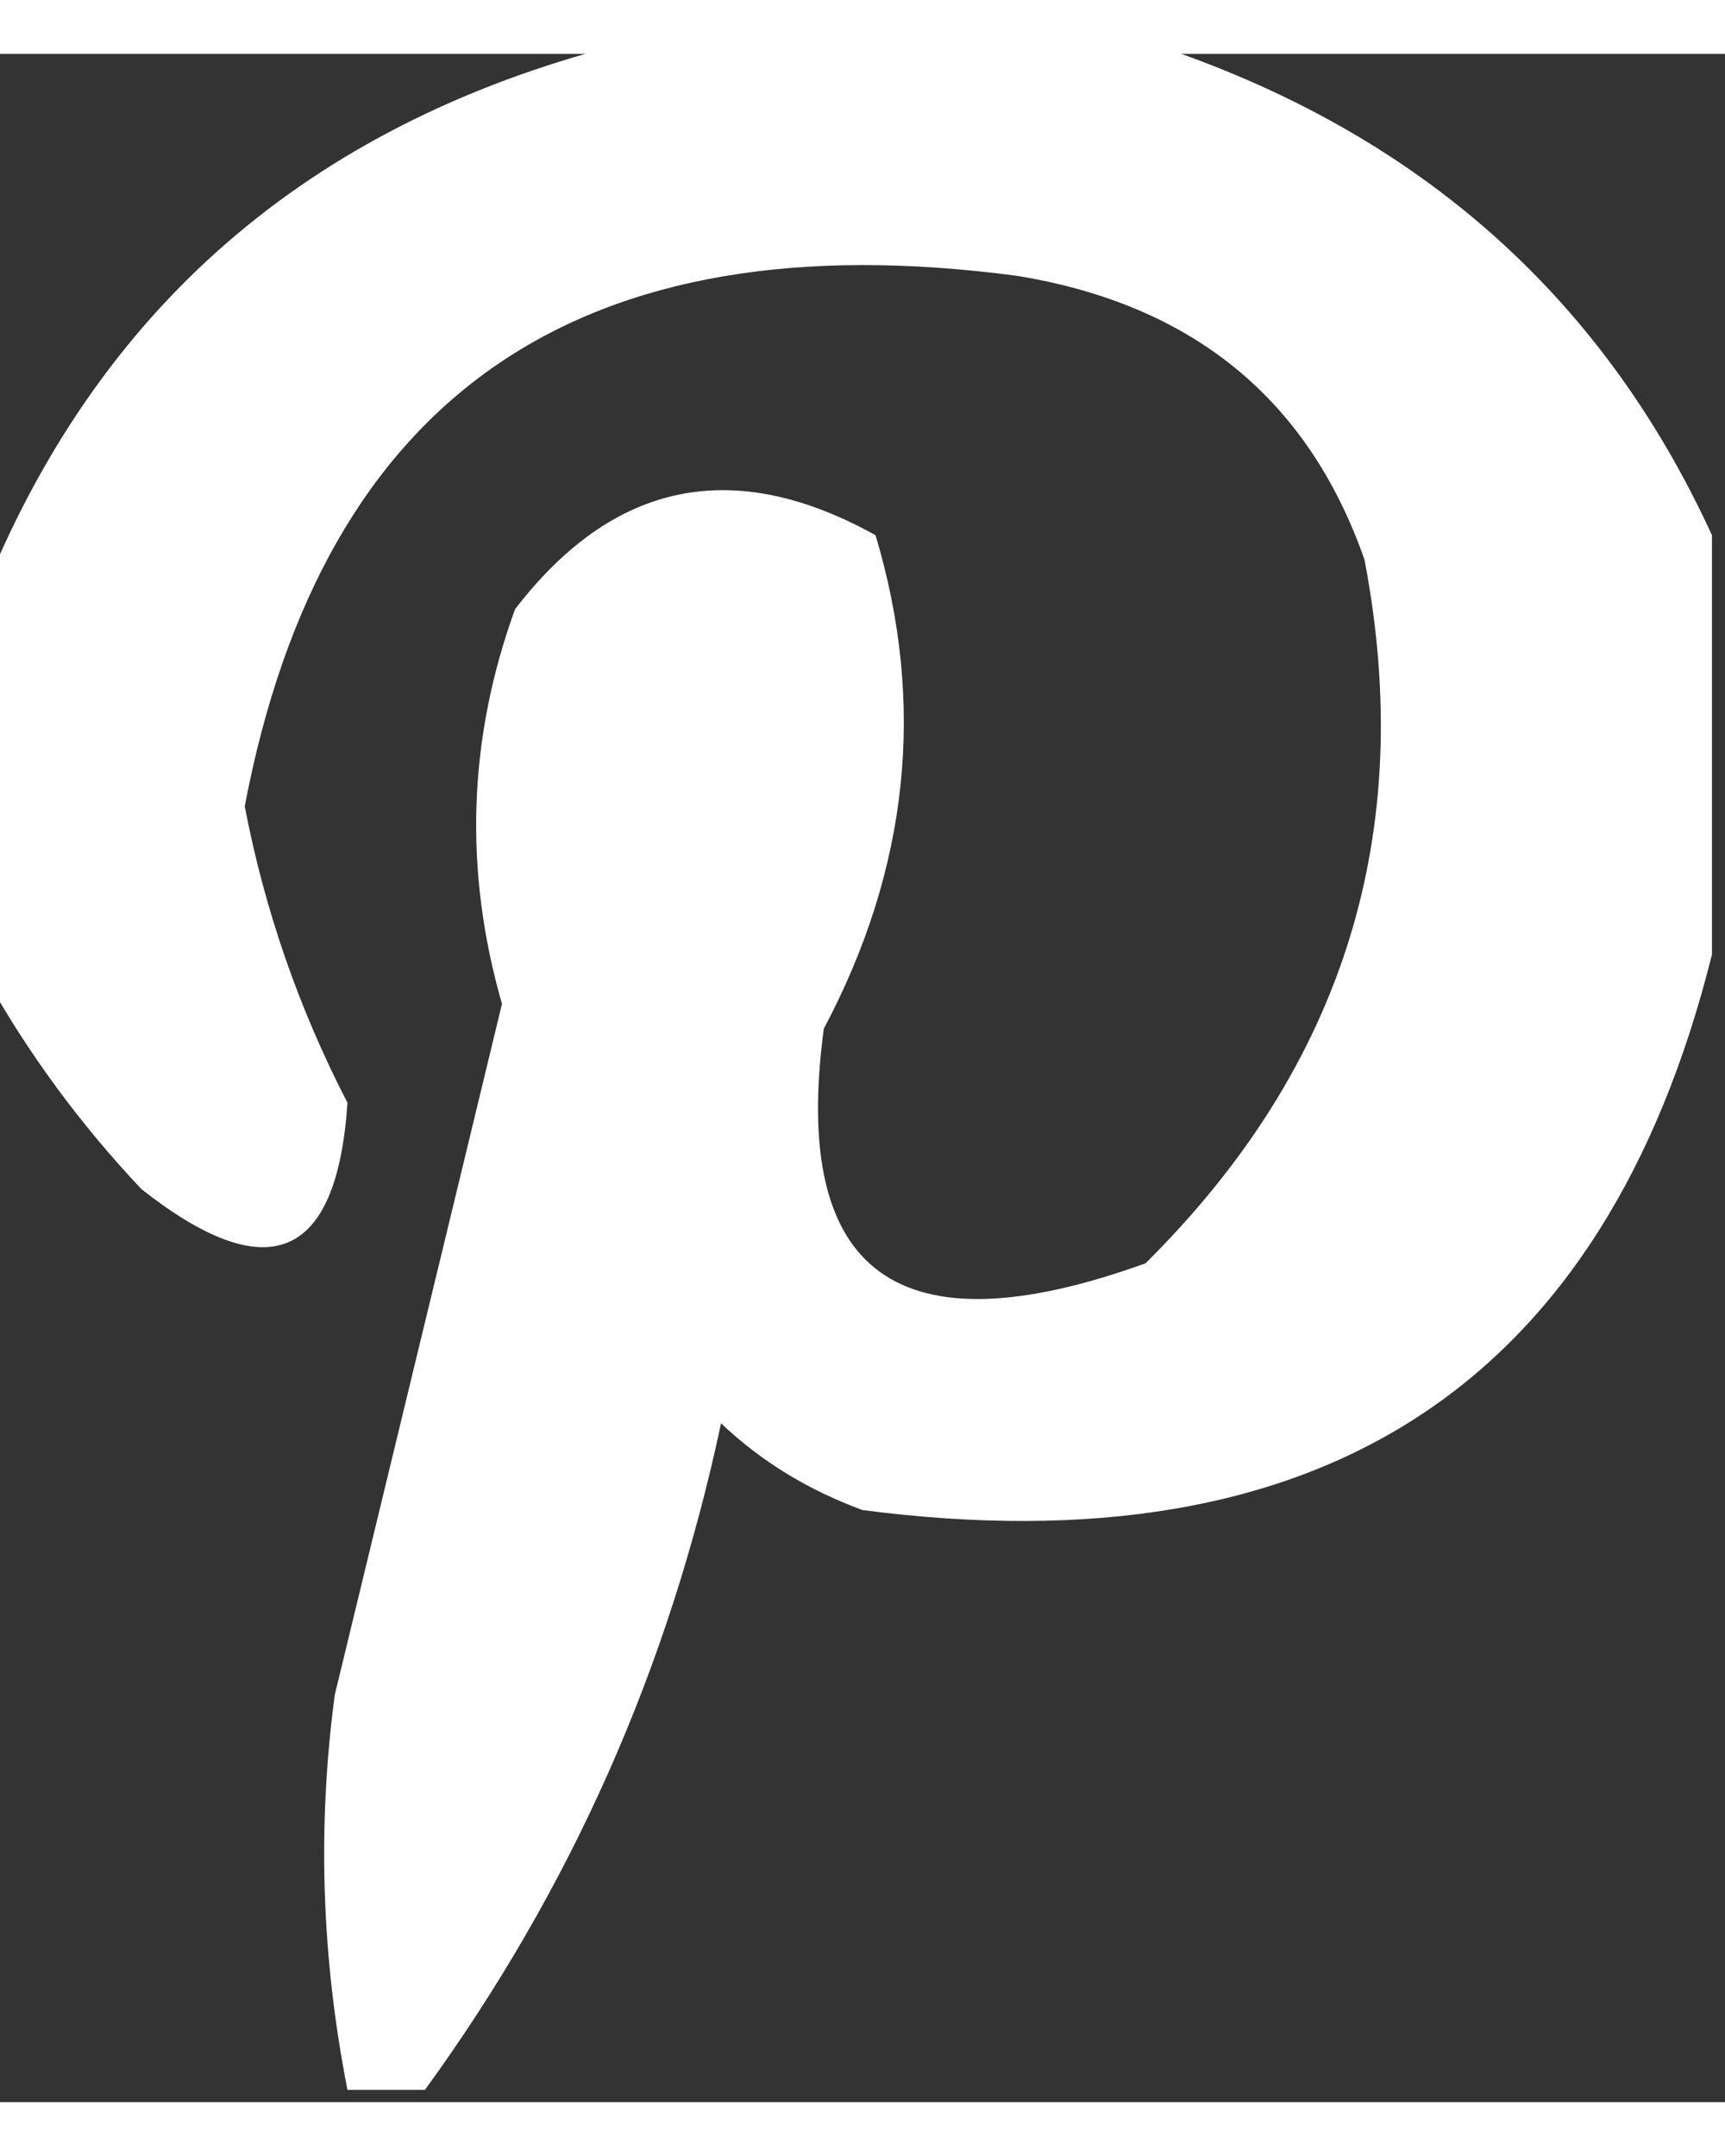
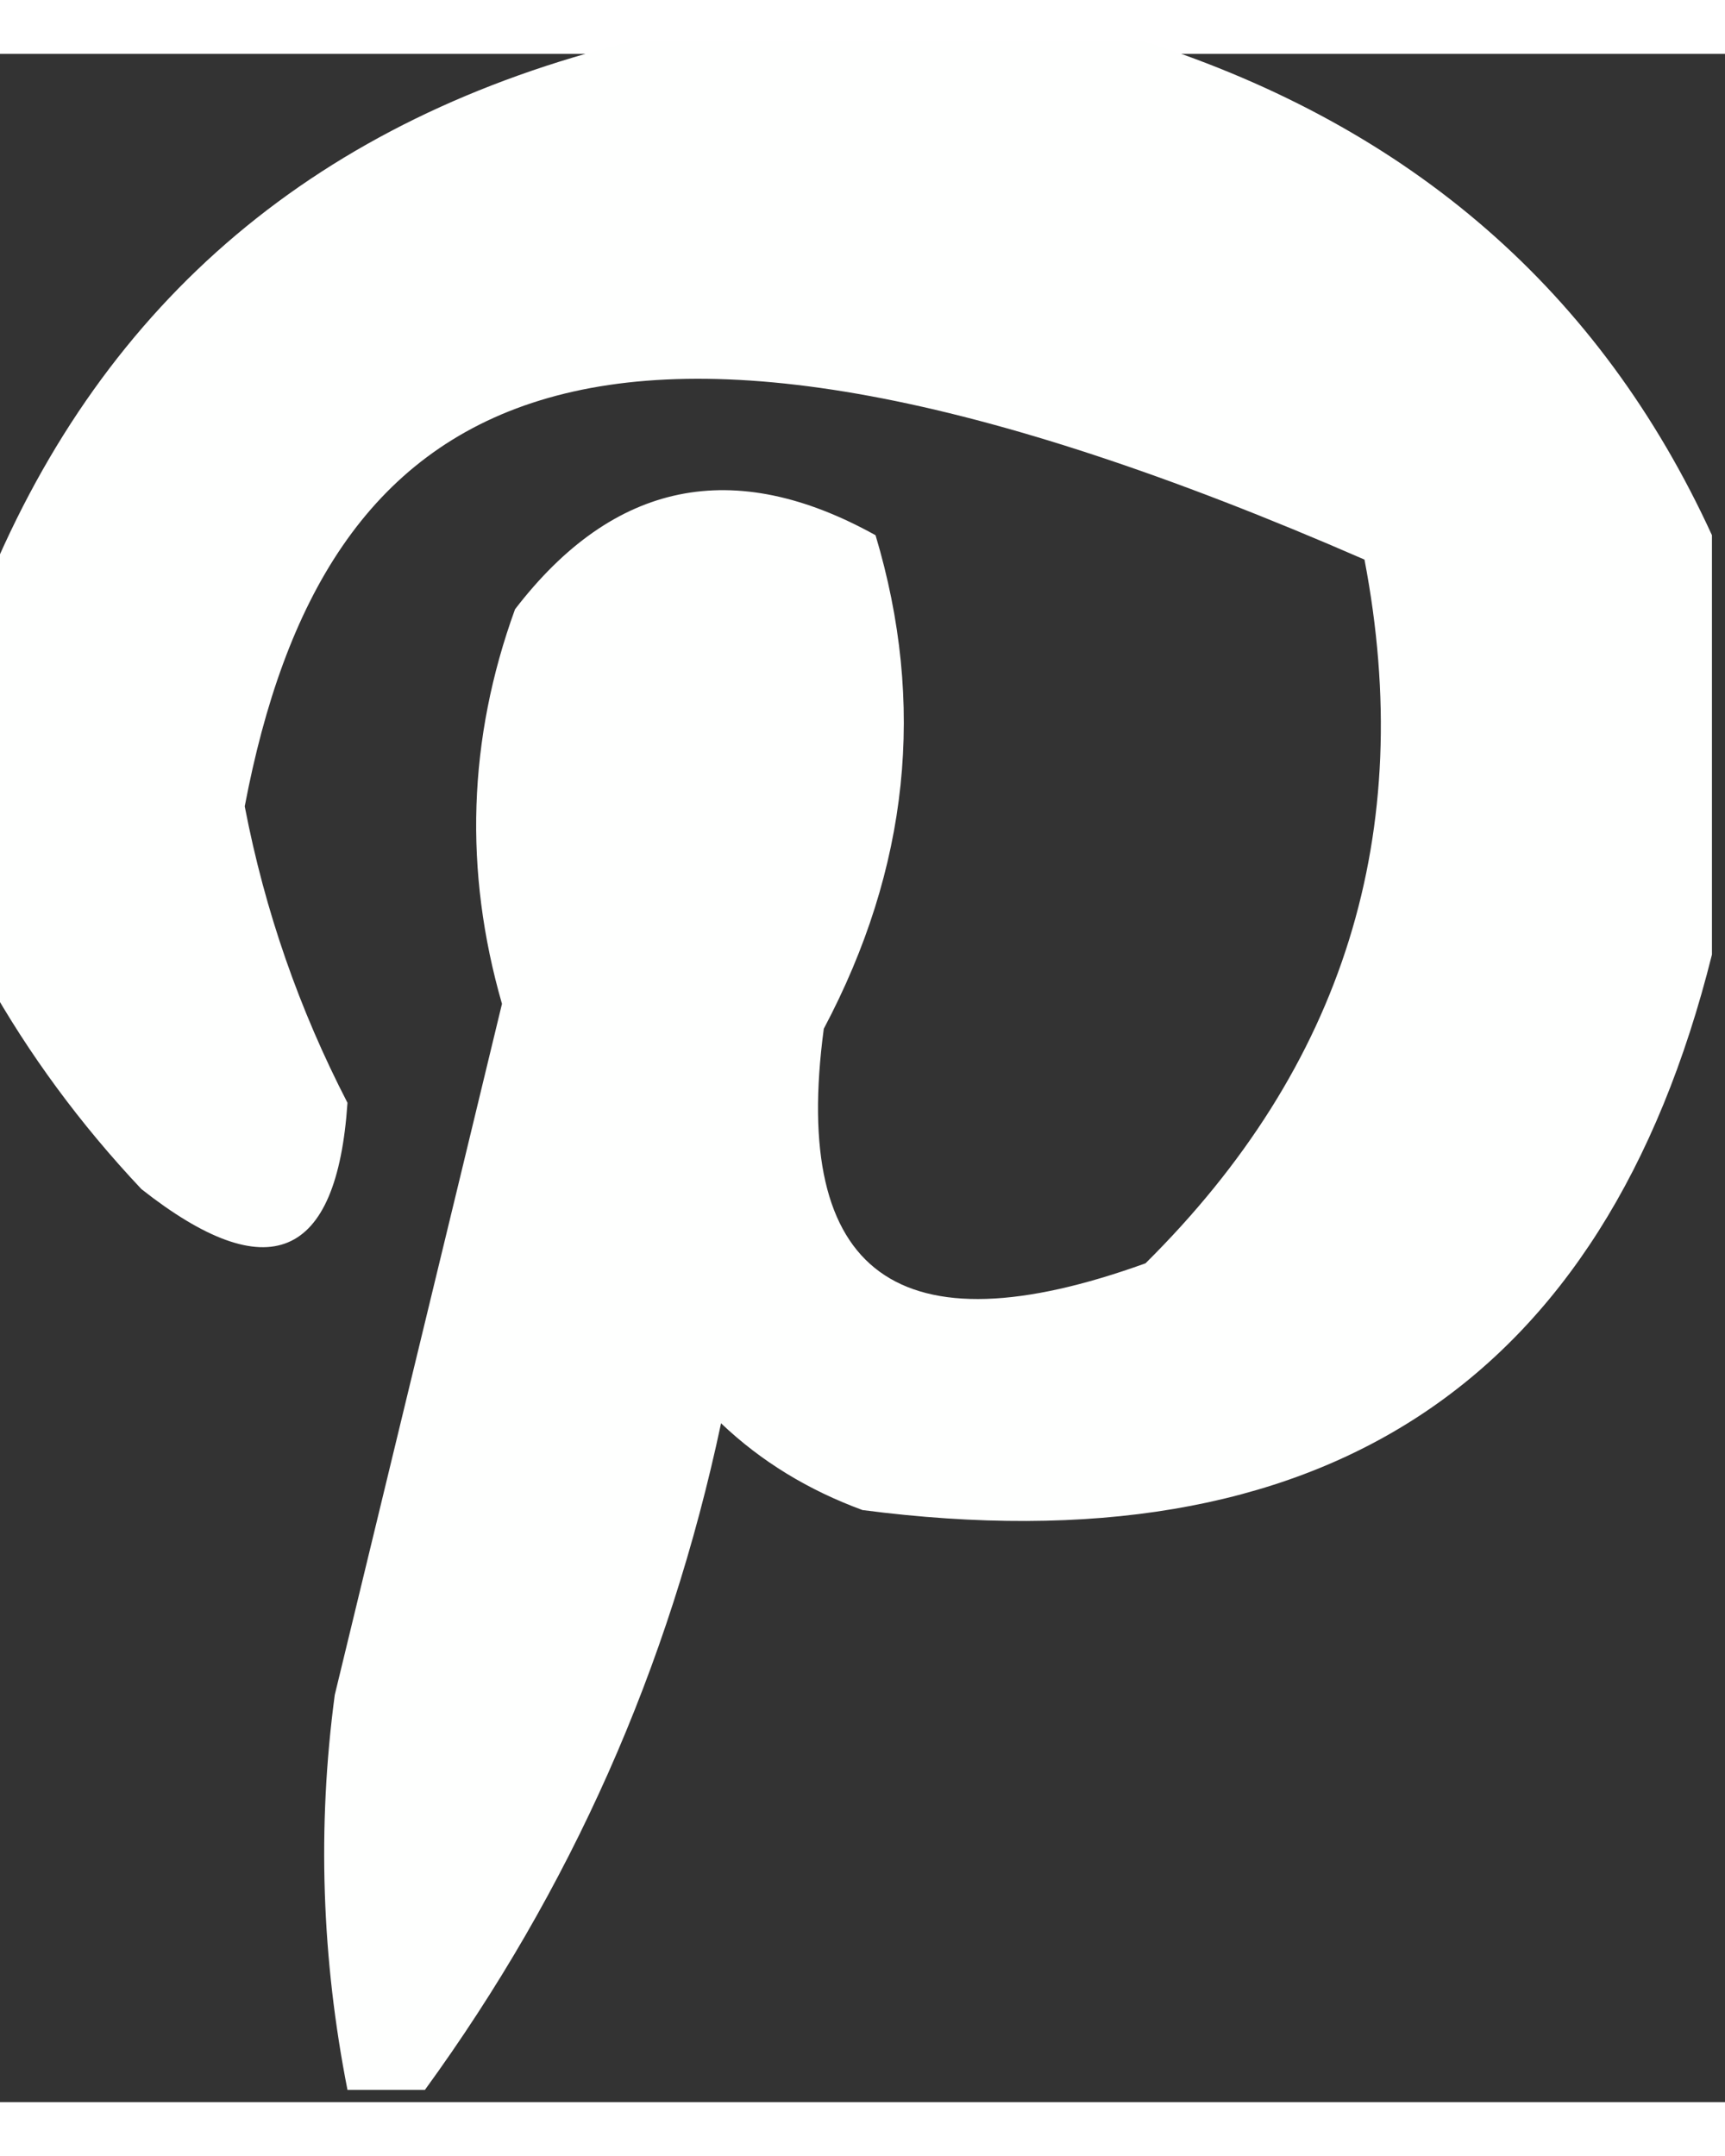
<svg xmlns="http://www.w3.org/2000/svg" width="16px" height="20px" viewBox="0 0 16 19" version="1.1">
  <rect x="0" y="0" width="16" height="19" fill="#333333" stroke="none" />
  <g id="surface1">
-     <path style=" stroke:none;fill-rule:evenodd;fill:rgb(99.608%,100%,99.608%);fill-opacity:1;" d="M 5.852 -0.113 C 7.441 -0.113 9.035 -0.113 10.625 -0.113 C 13.09 0.68 14.844 2.207 15.879 4.465 C 15.879 5.762 15.879 7.059 15.879 8.355 C 14.883 12.344 12.258 14.062 8 13.508 C 7.5 13.324 7.062 13.059 6.688 12.703 C 6.207 14.969 5.293 17.027 3.941 18.887 C 3.703 18.887 3.461 18.887 3.223 18.887 C 2.984 17.672 2.941 16.453 3.105 15.223 C 3.621 13.086 4.141 10.949 4.656 8.812 C 4.301 7.578 4.34 6.355 4.777 5.152 C 5.691 3.961 6.805 3.734 8.121 4.465 C 8.59 6.031 8.43 7.555 7.641 9.043 C 7.336 11.324 8.332 12.047 10.625 11.219 C 12.465 9.395 13.141 7.223 12.656 4.691 C 12.133 3.199 11.059 2.324 9.434 2.059 C 5.387 1.52 2.996 3.16 2.27 6.98 C 2.457 7.953 2.777 8.867 3.223 9.73 C 3.125 11.188 2.488 11.457 1.312 10.531 C 0.742 9.926 0.266 9.277 -0.121 8.586 C -0.121 7.363 -0.121 6.141 -0.121 4.922 C 0.973 2.273 2.961 0.598 5.852 -0.113 Z M 5.852 -0.113 " />
+     <path style=" stroke:none;fill-rule:evenodd;fill:rgb(99.608%,100%,99.608%);fill-opacity:1;" d="M 5.852 -0.113 C 7.441 -0.113 9.035 -0.113 10.625 -0.113 C 13.09 0.68 14.844 2.207 15.879 4.465 C 15.879 5.762 15.879 7.059 15.879 8.355 C 14.883 12.344 12.258 14.062 8 13.508 C 7.5 13.324 7.062 13.059 6.688 12.703 C 6.207 14.969 5.293 17.027 3.941 18.887 C 3.703 18.887 3.461 18.887 3.223 18.887 C 2.984 17.672 2.941 16.453 3.105 15.223 C 3.621 13.086 4.141 10.949 4.656 8.812 C 4.301 7.578 4.34 6.355 4.777 5.152 C 5.691 3.961 6.805 3.734 8.121 4.465 C 8.59 6.031 8.43 7.555 7.641 9.043 C 7.336 11.324 8.332 12.047 10.625 11.219 C 12.465 9.395 13.141 7.223 12.656 4.691 C 5.387 1.52 2.996 3.16 2.27 6.98 C 2.457 7.953 2.777 8.867 3.223 9.73 C 3.125 11.188 2.488 11.457 1.312 10.531 C 0.742 9.926 0.266 9.277 -0.121 8.586 C -0.121 7.363 -0.121 6.141 -0.121 4.922 C 0.973 2.273 2.961 0.598 5.852 -0.113 Z M 5.852 -0.113 " />
  </g>
</svg>